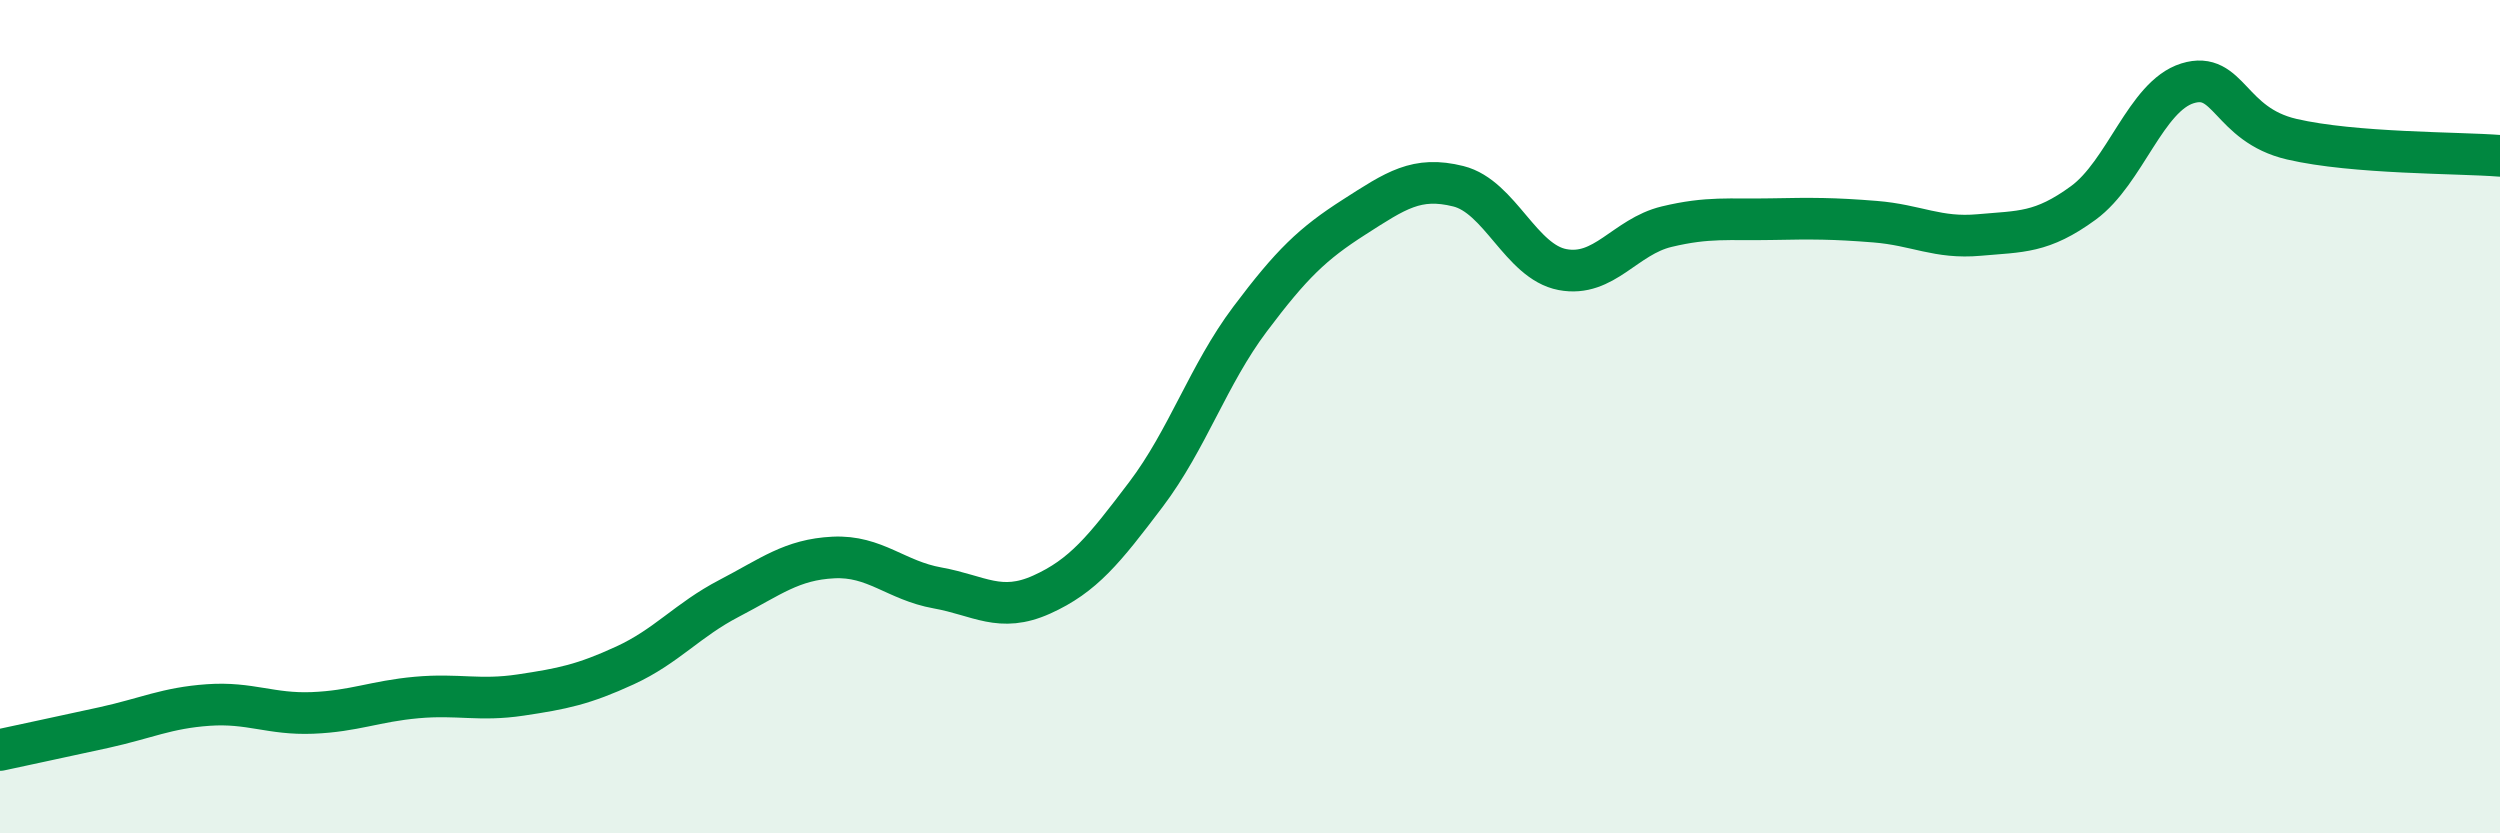
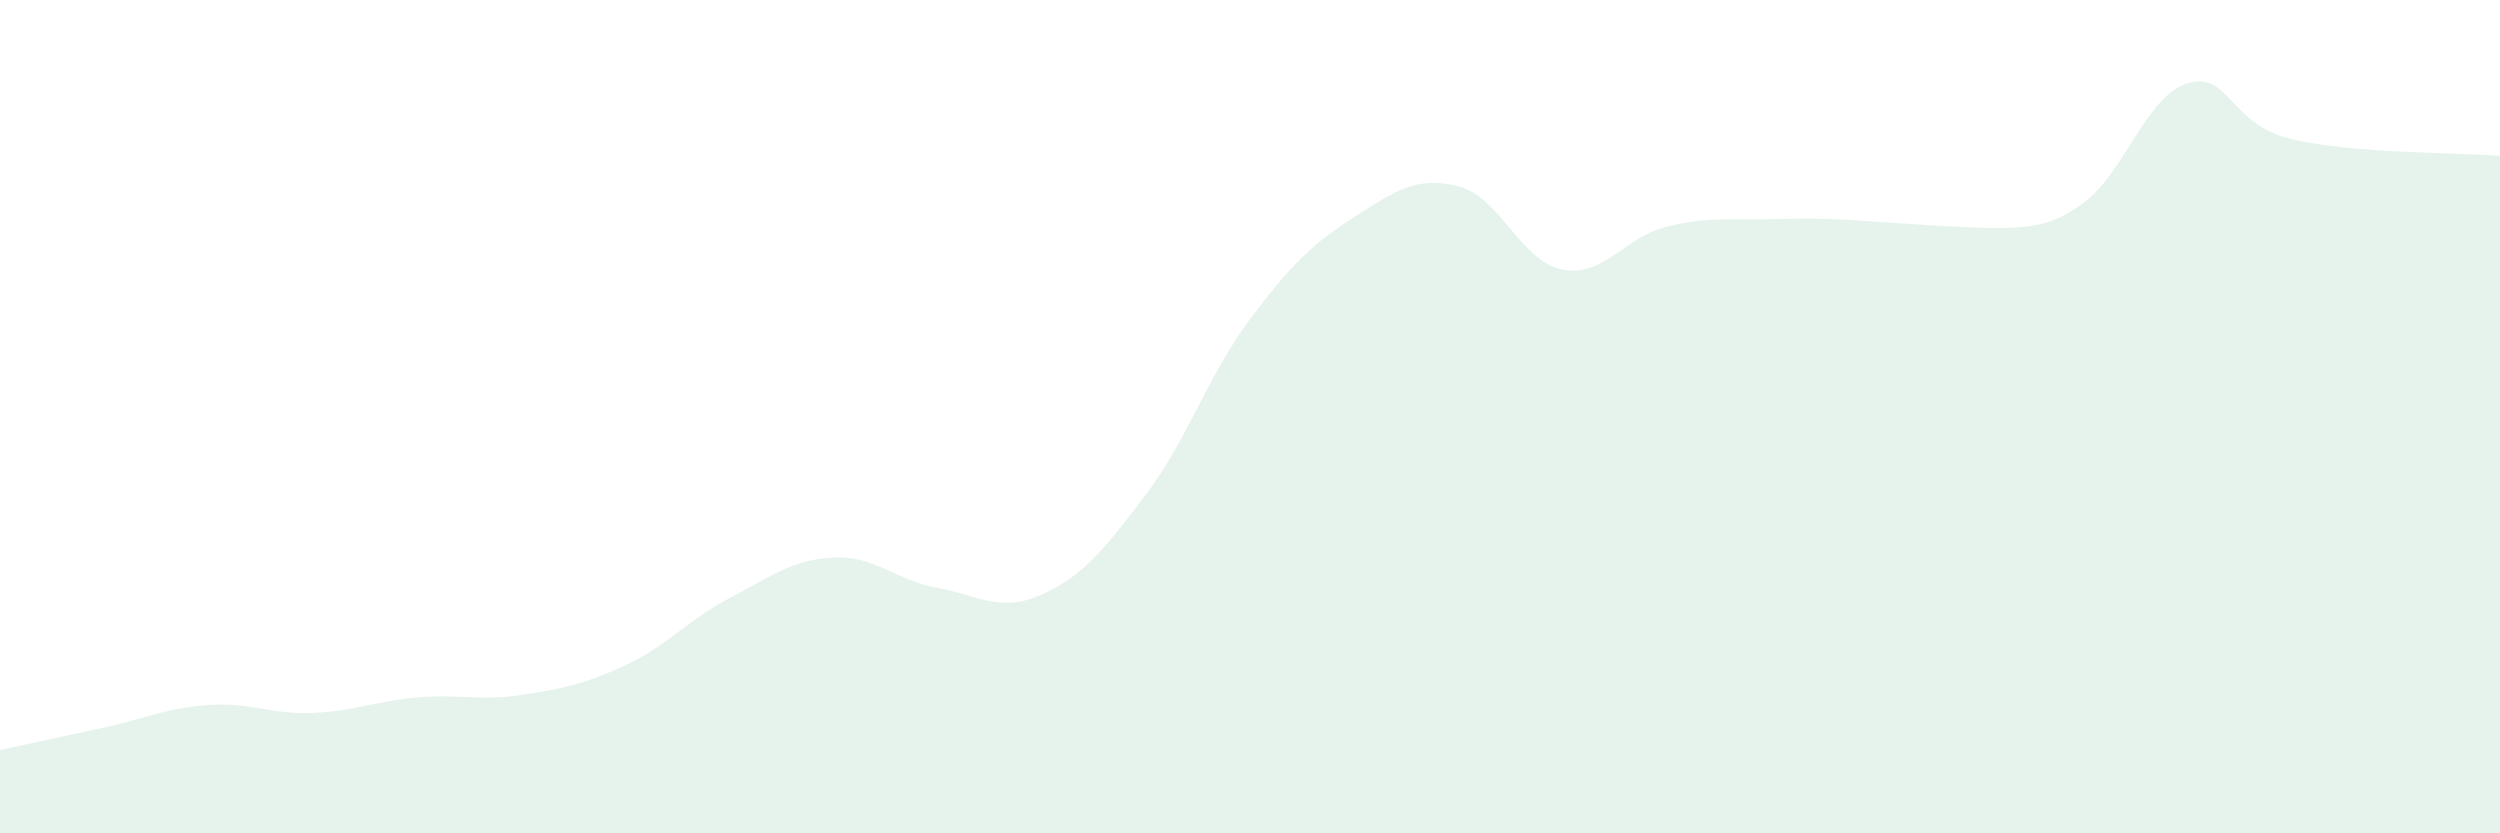
<svg xmlns="http://www.w3.org/2000/svg" width="60" height="20" viewBox="0 0 60 20">
-   <path d="M 0,18 C 0.5,17.89 1.5,17.68 2.5,17.46 C 3.5,17.24 4,16.99 5,16.92 C 6,16.85 6.5,17.15 7.5,17.11 C 8.5,17.07 9,16.83 10,16.74 C 11,16.65 11.5,16.83 12.5,16.68 C 13.5,16.53 14,16.43 15,15.97 C 16,15.51 16.5,14.88 17.5,14.36 C 18.5,13.84 19,13.43 20,13.38 C 21,13.33 21.5,13.93 22.5,14.11 C 23.5,14.29 24,14.72 25,14.27 C 26,13.82 26.5,13.19 27.5,11.87 C 28.5,10.55 29,8.99 30,7.66 C 31,6.33 31.5,5.85 32.5,5.21 C 33.5,4.57 34,4.22 35,4.47 C 36,4.72 36.5,6.28 37.5,6.47 C 38.5,6.66 39,5.68 40,5.44 C 41,5.2 41.5,5.28 42.5,5.26 C 43.5,5.24 44,5.24 45,5.32 C 46,5.4 46.5,5.73 47.5,5.64 C 48.5,5.55 49,5.6 50,4.87 C 51,4.14 51.5,2.31 52.5,2 C 53.5,1.69 53.5,2.99 55,3.34 C 56.5,3.69 59,3.66 60,3.74L60 20L0 20Z" fill="#008740" opacity="0.1" stroke-linecap="round" stroke-linejoin="round" />
-   <path d="M 0,18 C 0.5,17.89 1.5,17.68 2.5,17.46 C 3.5,17.24 4,16.99 5,16.92 C 6,16.85 6.5,17.15 7.5,17.11 C 8.5,17.07 9,16.83 10,16.74 C 11,16.65 11.5,16.83 12.5,16.68 C 13.5,16.53 14,16.43 15,15.97 C 16,15.51 16.5,14.88 17.5,14.36 C 18.5,13.84 19,13.43 20,13.38 C 21,13.33 21.5,13.93 22.5,14.11 C 23.5,14.29 24,14.72 25,14.27 C 26,13.82 26.5,13.19 27.5,11.87 C 28.5,10.55 29,8.99 30,7.66 C 31,6.33 31.5,5.85 32.5,5.21 C 33.5,4.57 34,4.22 35,4.47 C 36,4.72 36.5,6.28 37.5,6.47 C 38.5,6.66 39,5.68 40,5.44 C 41,5.2 41.5,5.28 42.5,5.26 C 43.5,5.24 44,5.24 45,5.32 C 46,5.4 46.5,5.73 47.5,5.64 C 48.5,5.55 49,5.6 50,4.87 C 51,4.14 51.5,2.31 52.5,2 C 53.5,1.69 53.5,2.99 55,3.34 C 56.5,3.69 59,3.66 60,3.74" stroke="#008740" stroke-width="1" fill="none" stroke-linecap="round" stroke-linejoin="round" />
+   <path d="M 0,18 C 0.5,17.89 1.5,17.68 2.5,17.46 C 3.5,17.24 4,16.99 5,16.92 C 6,16.85 6.5,17.15 7.5,17.11 C 8.5,17.07 9,16.83 10,16.74 C 11,16.65 11.5,16.83 12.5,16.68 C 13.5,16.53 14,16.43 15,15.97 C 16,15.51 16.5,14.88 17.5,14.36 C 18.5,13.84 19,13.43 20,13.38 C 21,13.33 21.5,13.93 22.5,14.11 C 23.5,14.29 24,14.72 25,14.27 C 26,13.82 26.5,13.19 27.5,11.87 C 28.5,10.55 29,8.99 30,7.66 C 31,6.33 31.5,5.85 32.5,5.21 C 33.5,4.57 34,4.22 35,4.47 C 36,4.72 36.5,6.28 37.5,6.47 C 38.5,6.66 39,5.68 40,5.44 C 41,5.2 41.5,5.28 42.5,5.26 C 43.5,5.24 44,5.24 45,5.32 C 48.5,5.55 49,5.6 50,4.87 C 51,4.14 51.5,2.31 52.5,2 C 53.5,1.69 53.5,2.99 55,3.34 C 56.5,3.69 59,3.66 60,3.74L60 20L0 20Z" fill="#008740" opacity="0.1" stroke-linecap="round" stroke-linejoin="round" />
</svg>